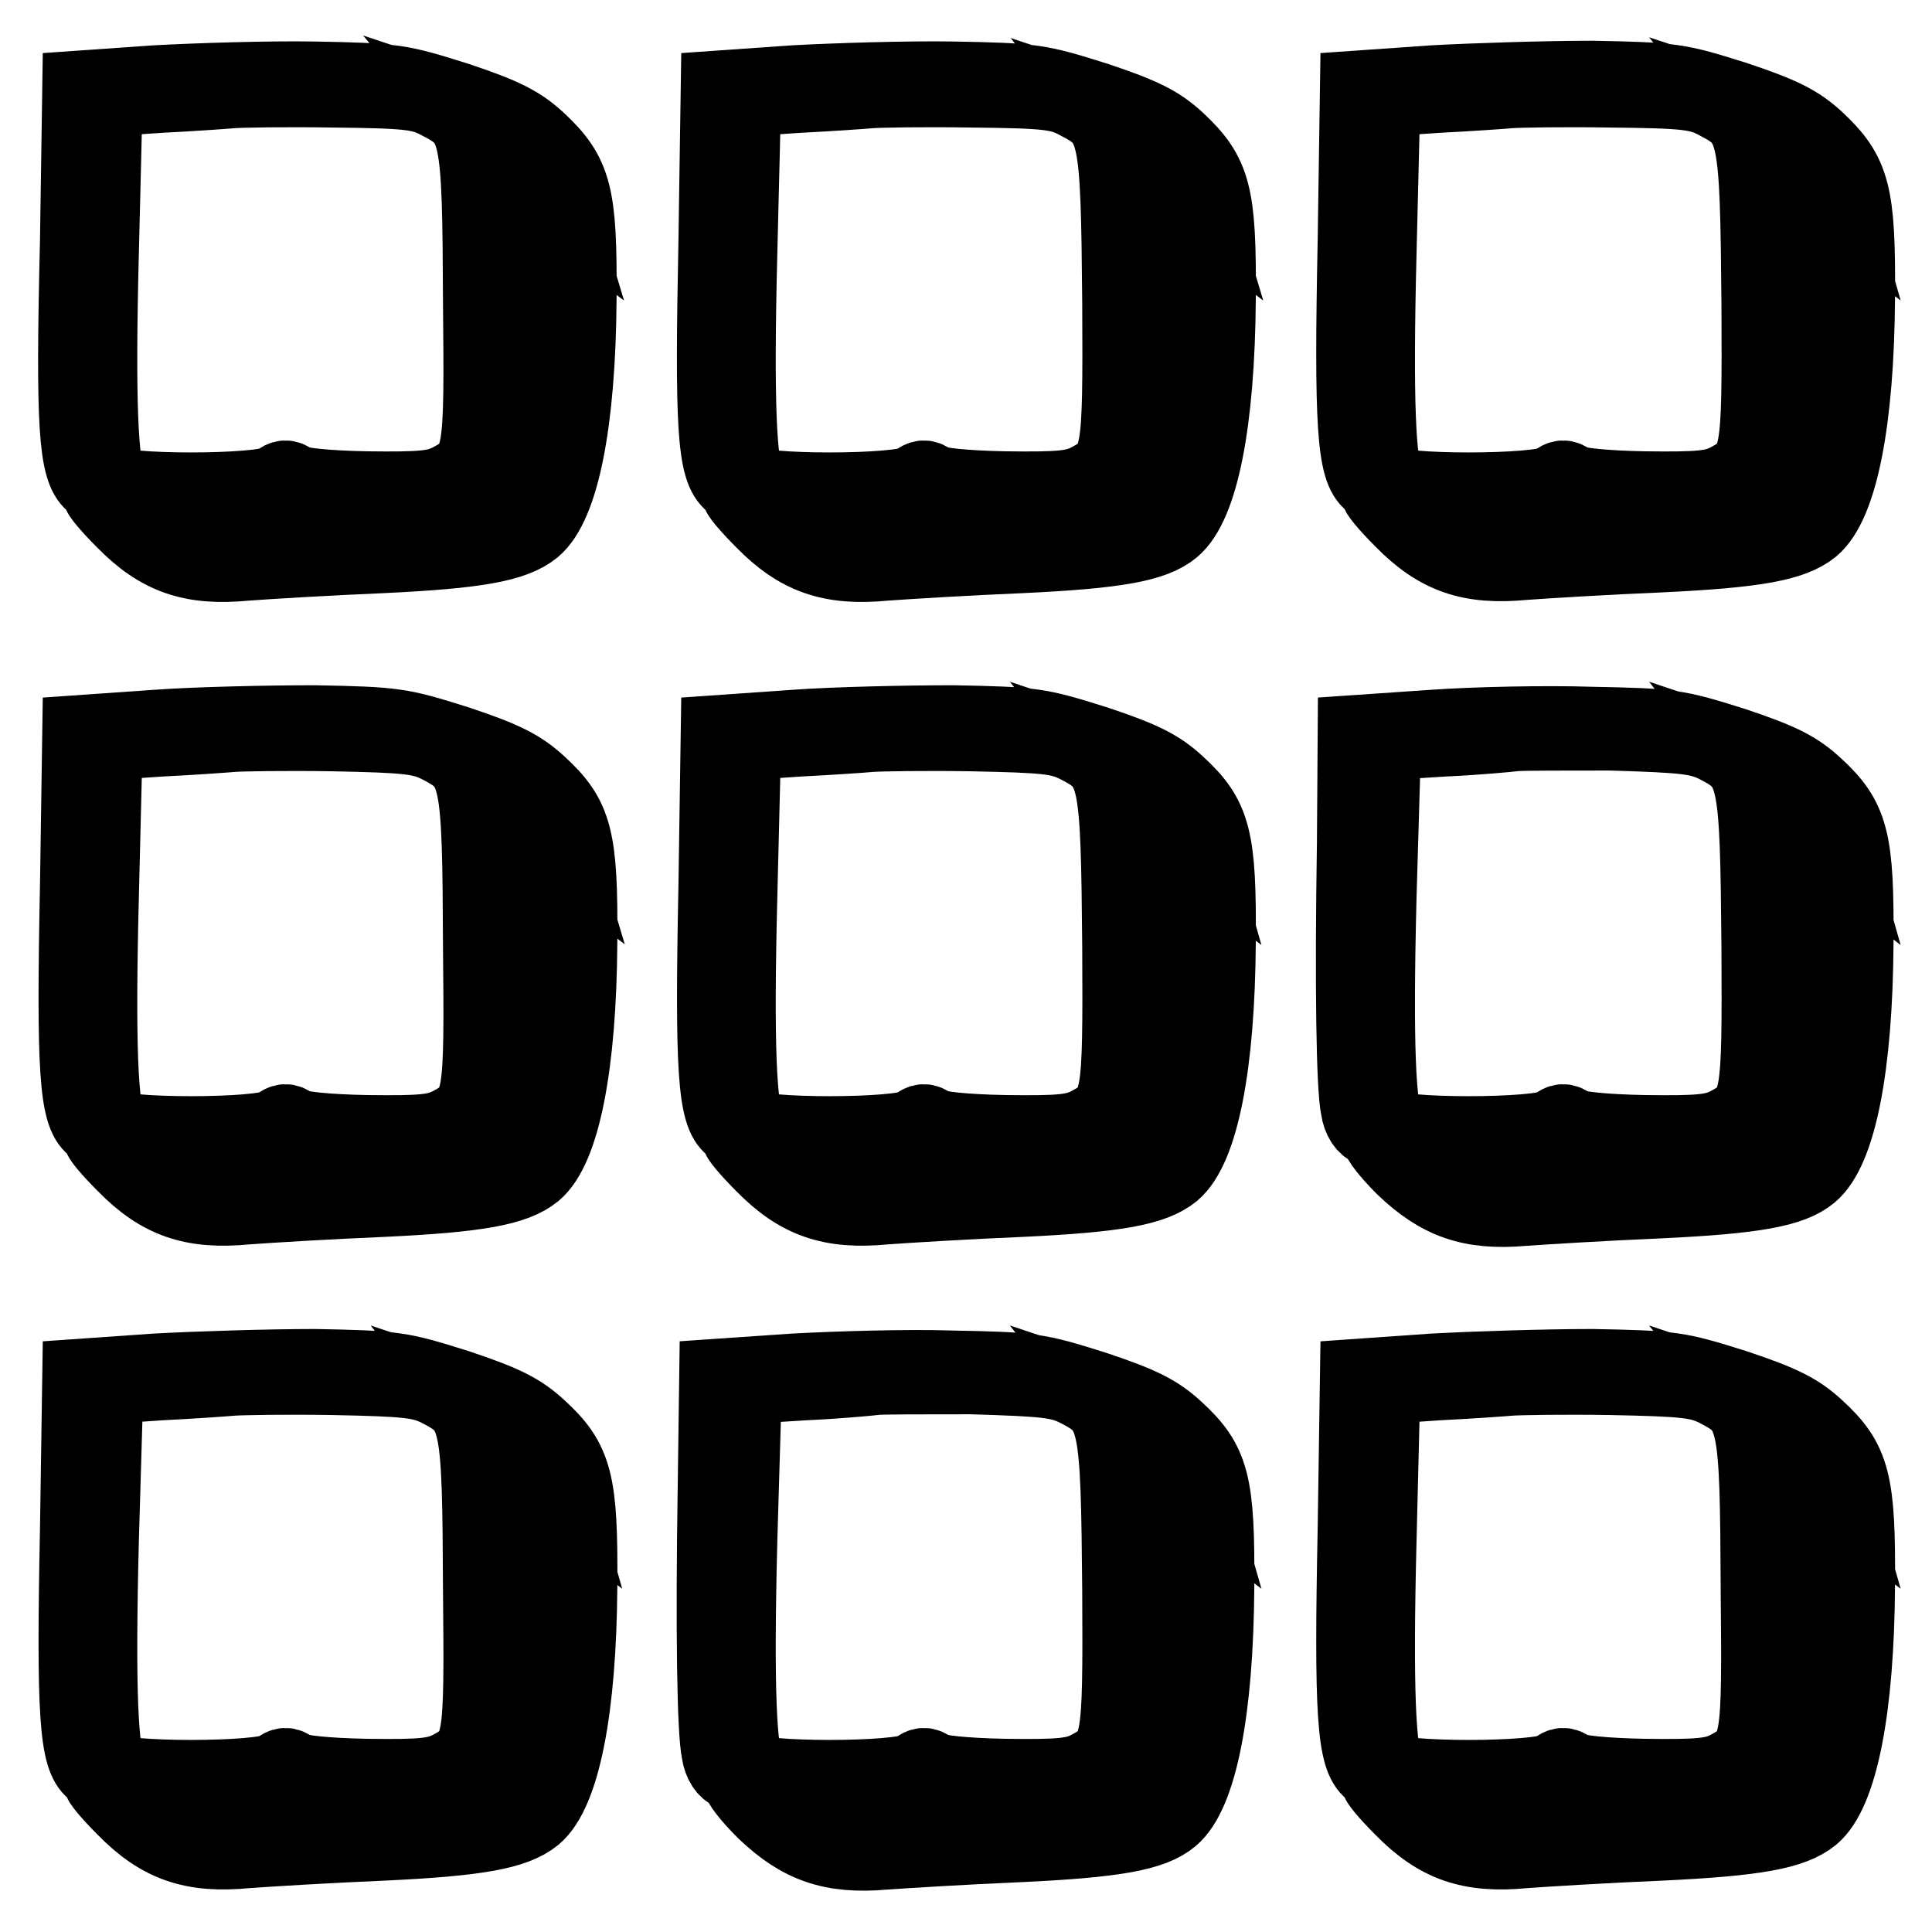
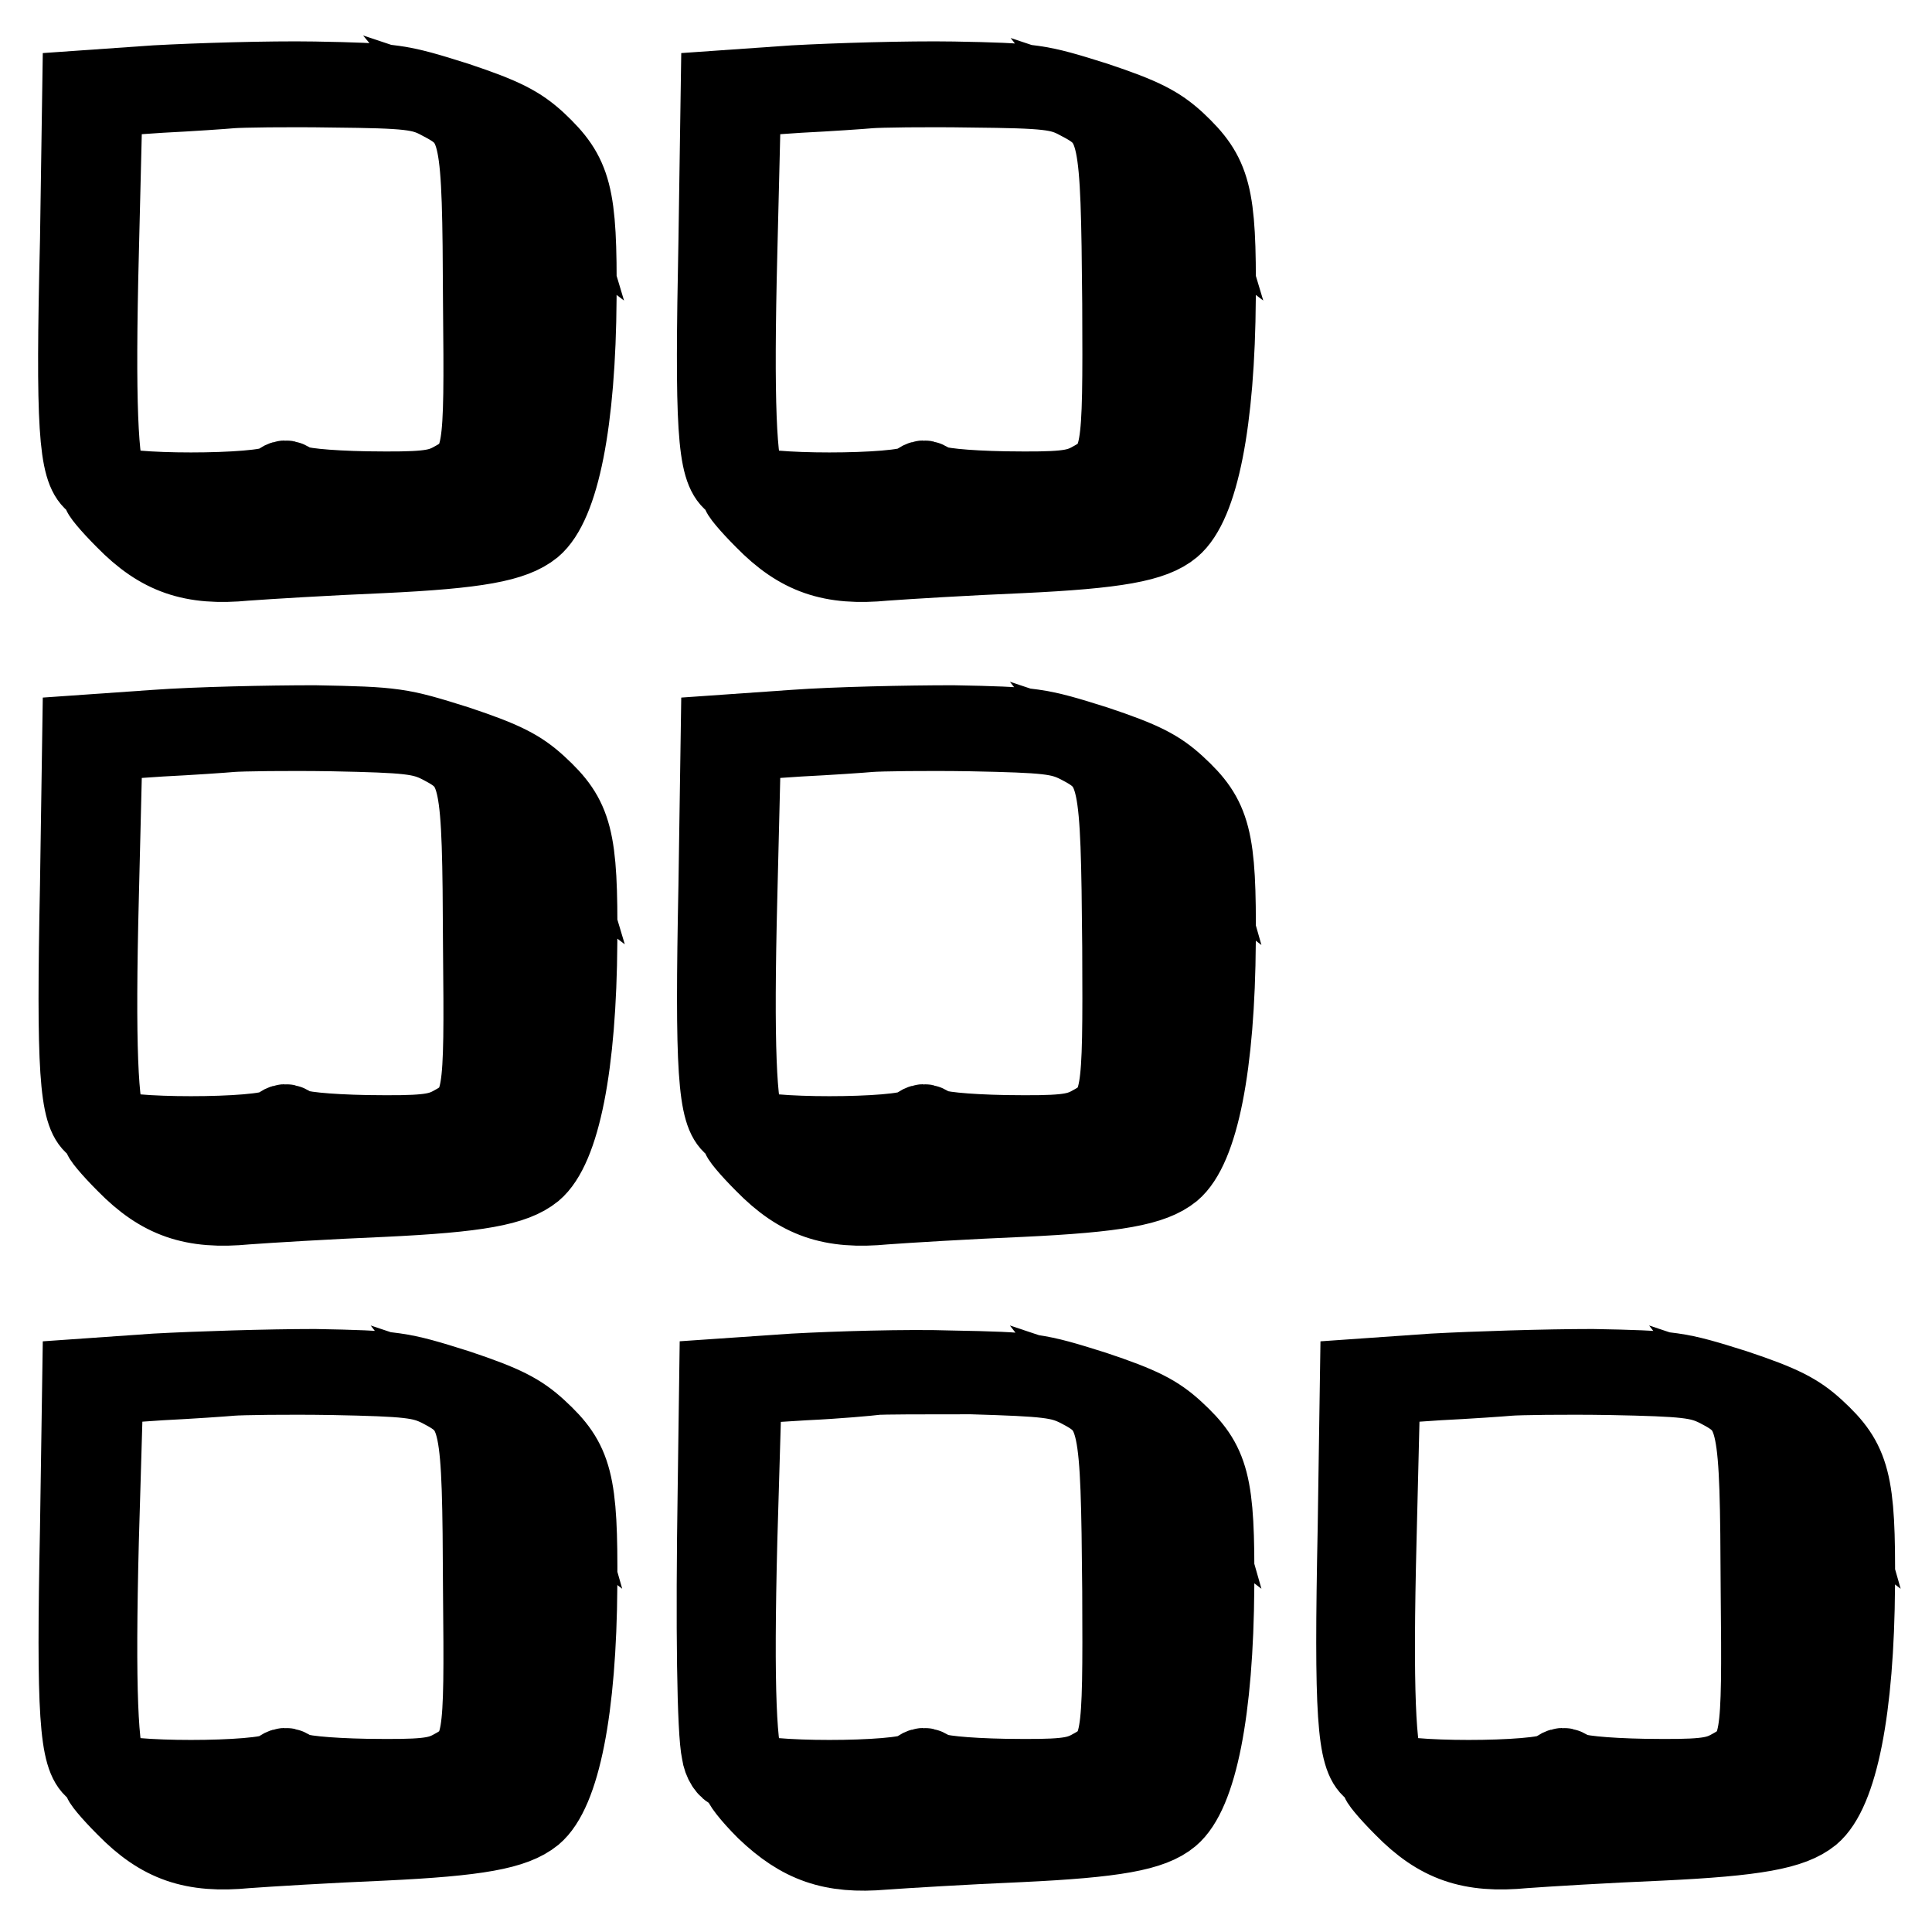
<svg xmlns="http://www.w3.org/2000/svg" version="1.1" x="0px" y="0px" viewBox="0 0 256 256" enable-background="new 0 0 256 256" xml:space="preserve">
  <g>
    <g>
      <g>
        <path stroke-width="10" fill-opacity="0" stroke="#000000" d="M20.6,11l-10,0.7l-0.3,20.1C9.7,56.4,10.1,62.2,12.3,64c0.9,0.8,1.3,1.3,1,1.3c-0.3,0,1.1,1.7,3.1,3.7c4.7,4.8,9,6.3,16.2,5.6c2.7-0.2,10.8-0.7,18-1C63.3,73,68.1,72.1,70.7,70c3.7-3.1,5.9-14.1,6-30.5c0.1-13.8-0.6-16.4-5.4-20.9c-2.4-2.2-4.5-3.3-10.8-5.4c-7.6-2.4-8.3-2.5-18.9-2.7C35.6,10.4,26.1,10.7,20.6,11z M58.2,13.5c5.2,2.7,5.4,3.7,5.5,26.7c0.2,20.5,0.1,21.3-4,23.5c-1.9,1-3.7,1.2-11.1,1.1c-5.4-0.1-9.2-0.5-9.8-1c-0.8-0.6-1.2-0.6-2.1,0.1c-1.7,1.4-21.3,1.4-22.2,0c-1.2-2-1.6-10.7-1.1-30.4l0.5-20.4l7.4-0.5c4-0.2,8.3-0.5,9.4-0.6c1.2-0.1,7.2-0.2,13.4-0.1C54.1,12,55.8,12.2,58.2,13.5z M68.1,17.2c1.7,1,4,4.5,4.8,7.4l0.6,2l-3.7-2.8c-2.1-1.6-3.7-3.4-3.7-4c0-0.6-0.6-1.9-1.4-3L63.2,15l1.8,0.6C65.9,16.1,67.3,16.8,68.1,17.2z M71.2,26.6c2.1,1.9,2.5,2.6,2.3,4.6l-0.2,2.3l-3.2-3c-2.5-2.3-3.3-3.5-3.3-5.2C66.8,23,67.2,23,71.2,26.6z M70.9,32c2,1.9,2.8,3,2.8,4.5v2.1l-3.1-2.3c-2.5-1.9-3-2.7-3.1-4.5c0-1.2,0.1-2.2,0.3-2.2S69.4,30.6,70.9,32z M73.6,43.7v3.7L72,46.1c-3.6-2.8-5.2-5.4-5.2-8.3V35l3.4,2.5C73.6,40,73.6,40,73.6,43.7z M72.9,52.2c-0.1,1-0.3,2.5-0.6,3.4c-0.4,1.6-0.6,1.5-3-1.9c-1.9-2.7-2.5-4.3-2.5-6.3v-2.8l3.1,2.9C72.1,49.6,73,51,72.9,52.2z M71.4,60.7c-0.5,3.6-1,3.9-2.8,1.9c-1.2-1.4-1.4-2.4-1.2-5.1l0.3-3.3l2.1,2C71.4,57.8,71.7,58.4,71.4,60.7z M69.5,65.9c-0.2,0.4-1.2,0.1-2.5-0.8c-1.8-1.1-2.1-1.6-1.4-2.4c0.8-0.8,1.1-0.8,2.5,0.7C68.9,64.4,69.6,65.5,69.5,65.9z M65.7,66.6l1.9,2l-2.1,1.1c-3,1.5-3.6,1.4-5.7-1.2L58,66.3l2.5-0.8c1.4-0.5,2.7-0.8,2.9-0.9C63.6,64.6,64.6,65.5,65.7,66.6z M17.2,66.3c0.4,0.6,0.7,1.4,0.6,1.8c-0.1,0.4-0.8,0-1.4-1C15.1,65.2,15.8,64.5,17.2,66.3z M45,68.4l2.5,3.1h-3.1c-2.9,0-3.1-0.1-3.9-2.5c-0.7-2.1-0.7-2.6,0.1-3.1C42.2,65,42.3,65.1,45,68.4z M21,66.4c1.2,0.5,5.5,6.4,5,7c-0.2,0.2-1.5,0-2.8-0.5c-2-0.6-2.5-1.2-2.5-2.5c0-1-0.3-2.3-0.7-3.1C19.1,65.8,19.3,65.8,21,66.4z M37.4,67.8c0.2,1.1,0.6,2.5,0.8,3.1c1,2.4-2.3,1.4-4.1-1.3c-2.2-3.4-2.2-3.6,0.6-3.6C36.7,66,37,66.2,37.4,67.8z M51.3,68.5c2.8,3,3,3.9,0.9,3.3c-1.5-0.5-5.3-4.3-5.4-5.4C46.8,65.1,49.1,66.2,51.3,68.5z M58.2,68.3c1.3,1.2,2.4,2.5,2.4,2.8c0,0.2-1.1,0.4-2.4,0.4s-2.4-0.3-2.4-0.6c0-0.3-0.8-1.6-1.8-2.8L52.2,66H54C55.1,66,56.7,66.9,58.2,68.3z M30.1,69.5c1.2,2.2,1.3,3,0.7,3.4c-1.5,0.9-2.4,0.6-3.6-1.2c-0.6-1-1.6-2.5-2.2-3.4c-1.1-1.7-1.1-1.7,1.2-1.7C28.3,66.7,28.8,67.1,30.1,69.5z" />
        <path stroke-width="10" fill-opacity="0" stroke="#000000" d="M105.2,11l-10,0.7l-0.3,20.1C94.4,56.4,94.7,62.2,97,64c0.9,0.8,1.3,1.3,1,1.3c-0.3,0,1.1,1.7,3.1,3.7c4.7,4.8,9,6.3,16.2,5.6c2.7-0.2,10.8-0.7,18-1c12.7-0.6,17.6-1.5,20.1-3.6c3.7-3.1,5.9-14.1,6-30.5c0.1-13.8-0.6-16.4-5.4-20.9c-2.4-2.2-4.5-3.3-10.8-5.4c-7.6-2.4-8.3-2.5-18.9-2.7C120.2,10.4,110.7,10.7,105.2,11z M142.8,13.5c5.2,2.7,5.4,3.8,5.6,26.7c0.1,20.5,0,21.3-4.1,23.5c-1.9,1-3.7,1.2-11.1,1.1c-5.4-0.1-9.2-0.5-9.8-1c-0.8-0.6-1.2-0.6-2.1,0.1c-1.7,1.4-21.3,1.4-22.2,0c-1.2-2-1.6-10.7-1.1-30.4l0.5-20.4l7.4-0.5c4-0.2,8.3-0.5,9.4-0.6c1.2-0.1,7.2-0.2,13.4-0.1C138.8,12,140.4,12.2,142.8,13.5z M152.8,17.2c1.7,1,4,4.5,4.8,7.4l0.6,2l-3.7-2.8c-2.1-1.6-3.7-3.4-3.7-4s-0.6-1.9-1.4-3l-1.4-1.8l1.8,0.6C150.5,16.1,152,16.8,152.8,17.2z M155.8,26.6c2.1,1.9,2.5,2.6,2.3,4.6l-0.2,2.3l-3.2-3c-2.5-2.3-3.3-3.5-3.3-5.2C151.4,23,151.8,23,155.8,26.6z M155.6,32c2,1.9,2.8,3,2.8,4.5v2.1l-3.1-2.3c-2.5-1.9-3-2.7-3.1-4.5c0-1.2,0.1-2.2,0.3-2.2S154,30.6,155.6,32z M158.3,43.7v3.7l-1.7-1.3c-3.6-2.8-5.2-5.4-5.2-8.3V35l3.4,2.5C158.3,40,158.3,40,158.3,43.7z M157.5,52.2c-0.1,1-0.3,2.5-0.6,3.4c-0.4,1.6-0.6,1.5-3-1.9c-1.9-2.7-2.5-4.3-2.5-6.3v-2.8l3.1,2.9C156.7,49.6,157.6,51,157.5,52.2z M156,60.7c-0.5,3.6-1,3.9-2.8,1.9c-1.2-1.4-1.4-2.4-1.2-5.1l0.3-3.3l2.1,2C156.1,57.8,156.3,58.4,156,60.7z M154.1,65.9c-0.2,0.4-1.2,0.1-2.5-0.8c-1.8-1.1-2.1-1.6-1.4-2.4c0.8-0.8,1.1-0.8,2.5,0.7C153.6,64.4,154.2,65.5,154.1,65.9z M150.3,66.6l1.9,2l-2.1,1.1c-3,1.5-3.6,1.4-5.7-1.2l-1.9-2.2l2.5-0.8c1.4-0.5,2.7-0.8,2.9-0.9C148.3,64.6,149.3,65.5,150.3,66.6z M102.2,66.7c0.7,2.1,0,2.3-1.3,0.3c-1-1.4-1-1.7-0.1-1.7C101.3,65.3,102,65.9,102.2,66.7z M105.9,66.6c1.5,0.8,5.2,6.1,4.7,6.7c-0.2,0.2-1.5,0.1-2.8-0.4c-2-0.6-2.5-1.2-2.5-2.5c0-1-0.3-2.3-0.7-3.1C103.8,65.8,104.1,65.6,105.9,66.6z M122,67.8c0.2,1.1,0.6,2.5,0.8,3.1c1,2.4-2.3,1.4-4.1-1.3c-2.2-3.4-2.2-3.6,0.6-3.6C121.3,66,121.7,66.2,122,67.8z M130,68.7l2.2,2.8h-3.1c-2.8,0-3.1-0.2-3.8-2.1c-1-3-1-3.4,0.8-3.4C127.3,66,128.6,66.9,130,68.7z M136.2,68.8c1.3,1.5,2.1,3,1.9,3.2c-0.8,0.8-3.9-1.4-5.4-3.8c-1.3-2.1-1.3-2.2-0.1-2.1C133.3,66,134.9,67.3,136.2,68.8z M142.8,68.3c1.3,1.2,2.4,2.5,2.4,2.8c0,0.2-1.1,0.4-2.4,0.4s-2.4-0.3-2.4-0.6c0-0.3-0.8-1.6-1.8-2.8l-1.8-2.1h1.9C139.8,66,141.4,66.9,142.8,68.3z M114.9,69.5c1.1,2.2,1.2,3,0.6,3.4c-1.4,0.9-2.3,0.6-3.5-1.2c-0.6-1-1.6-2.5-2.2-3.4c-1.1-1.7-1.1-1.7,1.3-1.7C113.2,66.7,113.6,67,114.9,69.5z" />
-         <path stroke-width="10" fill-opacity="0" stroke="#000000" d="M189.9,11l-10,0.7l-0.3,20.1c-0.5,24.6-0.1,30.4,2.1,32.1c0.9,0.8,1.3,1.3,1,1.3c-0.3,0,1.1,1.7,3.1,3.7c4.7,4.8,9,6.3,16.2,5.6c2.7-0.2,10.8-0.7,18-1c12.7-0.6,17.5-1.5,20.1-3.6c3.7-3.1,5.9-14.1,6-30.5c0.1-13.8-0.6-16.4-5.4-20.9c-2.4-2.2-4.5-3.3-10.8-5.4c-7.6-2.4-8.3-2.5-18.9-2.7C204.9,10.4,195.4,10.7,189.9,11z M227.5,13.5c5.2,2.7,5.4,3.8,5.6,26.7c0.1,20.5,0,21.3-4.1,23.5c-1.9,1-3.7,1.2-11.1,1.1c-5.4-0.1-9.2-0.5-9.8-1c-0.8-0.6-1.2-0.6-2.1,0.1c-1.7,1.4-21.3,1.4-22.2,0c-1.2-2-1.6-10.7-1.1-30.4l0.5-20.4l7.4-0.5c4-0.2,8.3-0.5,9.4-0.6c1.2-0.1,7.2-0.2,13.4-0.1C223.4,12,225.1,12.2,227.5,13.5z M237.5,17.2c1.7,1.1,4,4.5,4.8,7.4l0.6,2.1l-3.8-2.9c-2.1-1.7-3.7-3.4-3.7-4.1c0-0.6-0.6-1.9-1.4-3l-1.4-1.8l1.8,0.6C235.2,16.1,236.6,16.8,237.5,17.2z M240.5,26.5c2,1.8,2.5,2.8,2.5,4.7v2.5l-3.4-3c-2.8-2.4-3.4-3.4-3.4-5.2C236.1,22.9,236.5,23,240.5,26.5z M240.2,32c2,1.9,2.8,3,2.8,4.5v2.1l-3.1-2.3c-2.5-1.9-3-2.7-3.1-4.5c0-1.2,0.1-2.2,0.3-2.2S238.7,30.6,240.2,32z M243,43.7v3.7l-1.7-1.3c-3.6-2.8-5.2-5.4-5.2-8.3V35l3.4,2.5C243,40,243,40,243,43.7z M242.2,52.2c-0.1,1-0.3,2.5-0.6,3.4c-0.4,1.6-0.6,1.5-3-1.9c-1.9-2.7-2.5-4.3-2.5-6.3v-2.8l3.1,2.9C241.4,49.6,242.3,51,242.2,52.2z M240.7,60.7c-0.5,3.6-1,3.9-2.8,1.9c-1.2-1.4-1.4-2.4-1.2-5.1l0.3-3.3l2.1,2C240.8,57.8,241,58.4,240.7,60.7z M238.8,65.9c-0.2,0.4-1.2,0.1-2.5-0.8c-1.8-1.1-2.1-1.6-1.4-2.4c0.8-0.8,1.1-0.8,2.5,0.7C238.2,64.4,238.9,65.5,238.8,65.9z M235,66.6l1.9,2l-2.1,1.1c-3,1.5-3.6,1.4-5.7-1.2l-1.9-2.2l2.5-0.8c1.4-0.5,2.7-0.8,2.9-0.9C232.9,64.6,233.9,65.5,235,66.6z M186.9,66.7c0.7,2.1,0,2.3-1.3,0.3c-1-1.4-1-1.7-0.1-1.7C186,65.3,186.7,65.9,186.9,66.7z M214.3,68.4l2.5,3.1h-3c-2.8,0-3.2-0.2-3.9-2.1c-1-2.9-1-3.2,0.5-3.6c0.6-0.2,1.2-0.3,1.2-0.4C211.8,65.4,213,66.7,214.3,68.4z M190.6,66.6c1.5,0.8,5.2,6.1,4.7,6.7c-0.2,0.2-1.5,0.1-2.8-0.4c-2-0.6-2.5-1.2-2.5-2.5c0-1-0.3-2.3-0.7-3.1C188.5,65.8,188.8,65.6,190.6,66.6z M206.7,67.8c0.2,1.1,0.6,2.5,0.8,3.1c1,2.4-2.3,1.4-4.1-1.3c-2.2-3.4-2.2-3.6,0.6-3.6C206,66,206.3,66.2,206.7,67.8z M220.9,68.8c1.3,1.5,2.1,3,1.9,3.2c-0.8,0.8-3.9-1.4-5.4-3.8c-1.3-2.1-1.3-2.2-0.1-2.1C218,66,219.6,67.3,220.9,68.8z M227.5,68.3c1.3,1.2,2.4,2.5,2.4,2.8c0,0.2-1,0.4-2.2,0.4c-1.8,0-2.5-0.5-3.6-2.3c-2-3.2-2-3.2-0.3-3.2C224.5,66,226.2,67,227.5,68.3z M199.5,69.5c1.1,2.2,1.2,3,0.6,3.4c-1.4,0.9-2.3,0.6-3.5-1.2c-0.6-1-1.6-2.5-2.2-3.4c-1.1-1.7-1.1-1.7,1.3-1.7C197.8,66.7,198.2,67,199.5,69.5z" />
        <path stroke-width="10" fill-opacity="0" stroke="#000000" d="M20.6,96.4l-10,0.7l-0.3,20.1c-0.5,24.6-0.1,30.4,2.1,32.1c0.9,0.8,1.3,1.3,1,1.3c-0.3,0,1.1,1.7,3.1,3.7c4.7,4.8,9,6.3,16.2,5.6c2.7-0.2,10.8-0.7,18-1c12.7-0.6,17.5-1.5,20.1-3.6c3.7-3.1,5.9-14.1,6-30.5c0.1-13.8-0.6-16.5-5.4-20.9c-2.4-2.2-4.5-3.3-10.8-5.4c-7.6-2.4-8.3-2.5-18.9-2.7C35.6,95.8,26.1,96,20.6,96.4z M58.2,98.8c5.2,2.7,5.4,3.7,5.5,26.7c0.2,20.5,0.1,21.3-4,23.5c-1.9,1-3.7,1.2-11.1,1.1c-5.4-0.1-9.2-0.5-9.8-1c-0.8-0.6-1.2-0.6-2.1,0.1c-1.7,1.4-21.3,1.4-22.2,0c-1.2-2-1.6-10.7-1.1-30.4l0.5-20.4l7.4-0.5c4-0.2,8.3-0.5,9.4-0.6c1.2-0.1,7.2-0.2,13.4-0.1C54.1,97.4,55.8,97.6,58.2,98.8z M67.6,102.2c2.2,1.4,4.4,4.5,5.4,7.7l0.6,2l-3.7-2.8c-2.1-1.6-3.7-3.4-3.7-3.9c0-0.6-0.5-1.8-1.1-2.6C63.7,100.7,64.7,100.6,67.6,102.2z M71.2,111.9c2.1,1.9,2.5,2.6,2.3,4.6l-0.2,2.3l-3.2-3c-2.5-2.3-3.3-3.5-3.3-5.2C66.8,108.3,67.2,108.4,71.2,111.9z M70.9,117.3c2,1.9,2.8,3,2.8,4.5v2.1l-3.1-2.3c-2.5-1.9-3-2.7-3.1-4.5c0-1.2,0.1-2.2,0.3-2.2S69.4,115.9,70.9,117.3z M73.6,129.1v3.7l-1.7-1.3c-3.6-2.8-5.2-5.4-5.2-8.3v-2.8l3.4,2.5C73.6,125.3,73.6,125.3,73.6,129.1z M72.9,137.5c-0.1,1-0.3,2.5-0.6,3.4c-0.4,1.6-0.6,1.5-3-1.9c-1.9-2.7-2.5-4.3-2.5-6.3V130l3.1,2.9C72.1,134.9,73,136.3,72.9,137.5z M71.4,146c-0.5,3.6-1,3.9-2.8,1.9c-1.2-1.4-1.4-2.4-1.2-5.1l0.3-3.3l2.1,2C71.4,143.1,71.7,143.7,71.4,146z M69.5,151.2c-0.2,0.4-1.2,0.1-2.5-0.8c-1.8-1.1-2.1-1.6-1.4-2.4c0.8-0.8,1.1-0.8,2.5,0.7C68.9,149.7,69.6,150.8,69.5,151.2z M65.7,151.9l1.9,2l-2.1,1.1c-3,1.5-3.6,1.4-5.7-1.2l-1.9-2.2l2.5-0.8c1.4-0.5,2.7-0.8,2.9-0.9C63.6,149.9,64.6,150.8,65.7,151.9z M17.6,152.1c0.7,2.1,0,2.3-1.3,0.3c-1-1.4-1-1.7-0.1-1.7C16.7,150.6,17.3,151.2,17.6,152.1z M21.3,151.9c1.5,0.8,5.2,6.1,4.7,6.7c-0.2,0.2-1.5,0.1-2.8-0.4c-2-0.6-2.5-1.2-2.5-2.5c0-1-0.3-2.3-0.7-3.1C19.1,151.2,19.5,151,21.3,151.9z M37.4,153.2c0.2,1.1,0.6,2.5,0.8,3.1c1,2.4-2.3,1.4-4.1-1.3c-2.2-3.4-2.2-3.6,0.6-3.6C36.7,151.3,37,151.6,37.4,153.2z M45.4,154.1l2.2,2.8h-3.1c-2.8,0-3.1-0.2-3.8-2.1c-1-3-1-3.4,0.8-3.4C42.6,151.3,43.9,152.3,45.4,154.1z M51.3,153.9c2.7,2.9,2.9,3.6,1.3,3.6c-1.1,0-5.8-4.5-5.8-5.6C46.8,150.5,49.1,151.5,51.3,153.9z M58.2,153.7c1.3,1.2,2.4,2.5,2.4,2.8c0,0.2-1.1,0.4-2.4,0.4s-2.4-0.3-2.4-0.6c0-0.3-0.8-1.6-1.8-2.8l-1.8-2.1H54C55.1,151.3,56.7,152.2,58.2,153.7z M30.2,154.9c1.1,2.2,1.2,3,0.6,3.4c-1.4,0.9-2.3,0.6-3.5-1.2c-0.6-1-1.6-2.5-2.2-3.4C24,152,24,152,26.4,152C28.5,152,28.9,152.3,30.2,154.9z" />
        <path stroke-width="10" fill-opacity="0" stroke="#000000" d="M105.2,96.4l-10,0.7l-0.3,20.1c-0.5,24.6-0.1,30.4,2.1,32.1c0.9,0.8,1.3,1.3,1,1.3c-0.3,0,1.1,1.7,3.1,3.7c4.7,4.8,9,6.3,16.2,5.6c2.7-0.2,10.8-0.7,18-1c12.7-0.6,17.5-1.5,20.1-3.6c3.7-3.1,5.9-14.1,6-30.5c0.1-13.8-0.6-16.5-5.4-20.9c-2.4-2.2-4.5-3.3-10.8-5.4c-7.6-2.4-8.3-2.5-18.9-2.7C120.2,95.8,110.7,96,105.2,96.4z M142.8,98.8c5.2,2.7,5.4,3.8,5.6,26.7c0.1,20.5,0,21.3-4.1,23.5c-1.9,1-3.7,1.2-11.1,1.1c-5.4-0.1-9.2-0.5-9.8-1c-0.8-0.6-1.2-0.6-2.1,0.1c-1.7,1.4-21.3,1.4-22.2,0c-1.2-2-1.6-10.7-1.1-30.4l0.5-20.4l7.4-0.5c4-0.2,8.3-0.5,9.4-0.6c1.2-0.1,7.2-0.2,13.4-0.1C138.8,97.4,140.4,97.6,142.8,98.8z M152.8,102.6c1.7,1.1,4,4.5,4.8,7.4l0.6,2.1l-3.8-2.9c-2.1-1.7-3.7-3.4-3.7-4.1c0-0.6-0.6-1.9-1.4-3l-1.4-1.8l1.8,0.6C150.5,101.4,152,102.1,152.8,102.6z M155.8,111.9c2,1.8,2.5,2.8,2.5,4.7v2.5l-3.4-3c-2.8-2.4-3.4-3.4-3.4-5.2C151.4,108.2,151.8,108.4,155.8,111.9z M155.6,117.3c2,1.9,2.8,3,2.8,4.5v2.1l-3.1-2.3c-2.5-1.9-3-2.7-3.1-4.5c0-1.2,0.1-2.2,0.3-2.2C152.7,114.8,154,115.9,155.6,117.3z M158.3,129.1v3.7l-1.7-1.3c-3.6-2.8-5.2-5.4-5.2-8.3v-2.8l3.4,2.5C158.3,125.3,158.3,125.3,158.3,129.1z M157.5,137.5c-0.1,1-0.3,2.5-0.6,3.4c-0.4,1.6-0.6,1.5-3-1.9c-1.9-2.7-2.5-4.3-2.5-6.3V130l3.1,2.9C156.7,134.9,157.6,136.3,157.5,137.5z M156,146c-0.5,3.6-1,3.9-2.8,1.9c-1.2-1.4-1.4-2.4-1.2-5.1l0.3-3.3l2.1,2C156.1,143.1,156.3,143.7,156,146z M154.1,151.2c-0.2,0.4-1.2,0.1-2.5-0.8c-1.8-1.1-2.1-1.6-1.4-2.4c0.8-0.8,1.1-0.8,2.5,0.7C153.6,149.7,154.2,150.8,154.1,151.2z M150.3,151.9l1.9,2l-2.1,1.1c-3,1.5-3.6,1.4-5.7-1.2l-1.9-2.2l2.5-0.8c1.4-0.5,2.7-0.8,2.9-0.9C148.3,149.9,149.3,150.8,150.3,151.9z M102.2,152.1c0.7,2.1,0,2.3-1.3,0.3c-1-1.4-1-1.7-0.1-1.7C101.3,150.6,102,151.2,102.2,152.1z M129.7,153.7l2.5,3.1h-3.1c-2.9,0-3.1-0.1-3.9-2.5c-0.7-2.1-0.7-2.6,0.1-3.1C126.9,150.4,127,150.4,129.7,153.7z M105.9,151.9c1.5,0.8,5.2,6.1,4.7,6.7c-0.2,0.2-1.5,0.1-2.8-0.4c-2-0.6-2.5-1.2-2.5-2.5c0-1-0.3-2.3-0.7-3.1C103.8,151.2,104.1,151,105.9,151.9z M122,153.2c0.2,1.1,0.6,2.5,0.8,3.1c1,2.4-2.3,1.4-4.1-1.3c-2.2-3.4-2.2-3.6,0.6-3.6C121.3,151.3,121.7,151.6,122,153.2z M136.2,154.1c1.3,1.5,2.1,3,1.9,3.2c-0.8,0.8-3.9-1.4-5.4-3.8c-1.3-2.1-1.3-2.2-0.1-2.1C133.3,151.4,134.9,152.6,136.2,154.1z M142.8,153.7c1.3,1.2,2.4,2.5,2.4,2.8c0,0.2-1,0.4-2.2,0.4c-1.8,0-2.5-0.5-3.6-2.3c-2-3.2-2-3.2-0.3-3.2C139.8,151.3,141.6,152.3,142.8,153.7z M114.9,154.9c1.1,2.2,1.2,3,0.6,3.4c-1.4,0.9-2.3,0.6-3.5-1.2c-0.6-1-1.6-2.5-2.2-3.4c-1.1-1.7-1.1-1.7,1.3-1.7C113.2,152,113.6,152.3,114.9,154.9z" />
-         <path stroke-width="10" fill-opacity="0" stroke="#000000" d="M189.8,96.4l-10.2,0.7l-0.1,14.6c-0.3,18.9-0.1,32.5,0.5,35.2c0.2,1.4,0.9,2.4,1.7,2.7c0.8,0.3,1.2,0.7,1.1,1c-0.2,0.3,1.2,2.1,3.2,4.1c4.7,4.5,8.9,6,15.8,5.4c2.8-0.2,10.9-0.7,18-1c12.7-0.6,17.6-1.5,20.1-3.6c3.7-3.1,5.9-14.1,6-30.5c0.1-13.8-0.6-16.5-5.4-20.9c-2.4-2.2-4.5-3.3-10.8-5.4c-7.6-2.4-8.3-2.5-18.9-2.7C204.9,95.8,195.4,96,189.8,96.4z M227.5,98.8c5.2,2.7,5.4,3.8,5.6,26.7c0.1,20.5,0,21.3-4.1,23.5c-1.9,1-3.7,1.2-11.1,1.1c-5.4-0.1-9.2-0.5-9.8-1c-0.8-0.6-1.2-0.6-2.1,0.1c-1.7,1.4-21.3,1.4-22.2,0c-1.2-2-1.6-10.6-1.1-30.4l0.6-20.4l8-0.5c4.4-0.2,8.6-0.6,9.4-0.7c0.8-0.1,6.5-0.1,12.7-0.1C223.4,97.4,225.1,97.6,227.5,98.8z M237.5,102.6c1.7,1.1,4,4.5,4.8,7.4l0.6,2.1l-3.8-2.9c-2.1-1.7-3.7-3.4-3.7-4.1c0-0.6-0.6-1.9-1.4-3l-1.4-1.8l1.8,0.6C235.2,101.4,236.6,102.1,237.5,102.6z M240.5,111.9c2,1.8,2.5,2.8,2.5,4.7v2.5l-3.4-3c-2.8-2.4-3.4-3.4-3.4-5.2C236.1,108.2,236.5,108.4,240.5,111.9z M240.2,117.3c2,1.9,2.8,3,2.8,4.5v2.1l-3.1-2.3c-2.5-1.9-3-2.7-3.1-4.5c0-1.2,0.1-2.2,0.3-2.2C237.3,114.8,238.7,115.9,240.2,117.3z M239.9,123.1c3,2.1,3,2.2,3,5.9v3.8l-1.7-1.3c-3.4-2.7-5.2-5.4-5.2-8c0-1.4,0.2-2.5,0.4-2.5C236.7,121,238.2,122,239.9,123.1z M242.2,137.6c-0.1,0.9-0.3,2.4-0.6,3.3c-0.4,1.6-0.6,1.5-3-1.9c-1.9-2.7-2.5-4.3-2.5-6.3V130l3.1,3C241.3,135,242.3,136.4,242.2,137.6z M240.7,146c-0.5,3.6-1,3.9-2.8,1.9c-1.2-1.4-1.4-2.4-1.2-5.1l0.3-3.3l2.1,2C240.8,143.1,241,143.7,240.7,146z M238.8,151.2c-0.2,0.4-1.2,0.1-2.5-0.8c-1.8-1.1-2.1-1.6-1.4-2.4c0.8-0.8,1.1-0.8,2.5,0.7C238.2,149.7,238.9,150.8,238.8,151.2z M234.8,151.9l2.1,2l-2.1,1.1c-3,1.5-3.6,1.4-5.7-1.2l-1.9-2.2l2.5-0.8c1.4-0.5,2.5-0.8,2.7-0.9C232.6,149.9,233.7,150.8,234.8,151.9z M186.9,152.1c0.7,2.1,0,2.3-1.3,0.3c-1-1.4-1-1.7-0.1-1.7C186,150.6,186.7,151.2,186.9,152.1z M214.3,153.7l2.5,3.1h-3.1c-2.9,0-3.1-0.1-3.9-2.5c-0.7-2.1-0.7-2.6,0.1-3.1C211.5,150.4,211.6,150.4,214.3,153.7z M190.6,151.9c1.5,0.8,5.2,6.1,4.7,6.7c-0.2,0.2-1.5,0.1-2.8-0.4c-2-0.6-2.5-1.2-2.5-2.5c0-1-0.3-2.3-0.7-3.1C188.5,151.2,188.8,151,190.6,151.9z M206.7,153.2c0.2,1.1,0.6,2.5,0.8,3.1c1,2.4-2.3,1.4-4.1-1.3c-2.2-3.4-2.2-3.6,0.6-3.6C206,151.3,206.3,151.6,206.7,153.2z M220.9,154.1c1.3,1.5,2.1,3,1.9,3.2c-0.8,0.8-3.9-1.4-5.4-3.8c-1.3-2.1-1.3-2.2-0.1-2.1C218,151.4,219.6,152.6,220.9,154.1z M227.5,153.7c1.3,1.2,2.4,2.5,2.4,2.8c0,0.2-1.1,0.4-2.4,0.4s-2.4-0.3-2.4-0.6c0-0.3-0.8-1.6-1.8-2.8l-1.8-2.1h1.9C224.5,151.3,226,152.2,227.5,153.7z M199.5,154.9c0.8,1.6,1.3,3,1.2,3c-0.1,0.1-0.8,0.3-1.6,0.6c-1.1,0.3-1.7,0-2.6-1.3c-3.7-5.8-3.6-5.2-0.9-5.2C197.8,152,198.2,152.3,199.5,154.9z" />
        <path stroke-width="10" fill-opacity="0" stroke="#000000" d="M20.6,181.7l-10,0.7l-0.3,20.1c-0.5,24.6-0.1,30.4,2.1,32.1c0.9,0.8,1.3,1.3,1,1.3c-0.3,0,1.1,1.7,3.1,3.7c4.7,4.8,9,6.3,16.2,5.6c2.7-0.2,10.8-0.7,18-1c12.7-0.6,17.5-1.5,20.1-3.6c3.7-3.1,5.9-14.1,6-30.5c0.1-13.8-0.6-16.5-5.4-20.9c-2.4-2.2-4.5-3.3-10.8-5.4c-7.6-2.4-8.3-2.5-18.9-2.7C35.6,181.1,26.1,181.4,20.6,181.7z M58.2,184.1c5.2,2.7,5.4,3.7,5.5,26.7c0.2,20.5,0.1,21.3-4,23.5c-1.9,1-3.7,1.2-11.1,1.1c-5.4-0.1-9.2-0.5-9.8-1c-0.8-0.6-1.2-0.6-2.1,0.1c-1.7,1.4-21.3,1.4-22.2,0c-1.2-2-1.6-10.6-1.1-30.4l0.6-20.4l7.3-0.5c4-0.2,8.3-0.5,9.4-0.6c1.2-0.1,7.2-0.2,13.4-0.1C54.1,182.7,55.8,182.9,58.2,184.1z M68.1,187.9c1.7,1.1,4,4.5,4.8,7.4l0.6,2.1l-3.8-2.9c-2.1-1.7-3.7-3.4-3.7-4.1c0-0.6-0.6-1.9-1.4-3l-1.4-1.8l1.8,0.6C65.9,186.8,67.3,187.5,68.1,187.9z M71.2,197.2c2,1.8,2.5,2.8,2.5,4.7v2.5l-3.4-3c-2.8-2.4-3.4-3.4-3.4-5.2C66.8,193.6,67.2,193.7,71.2,197.2z M70.9,202.7c2,1.9,2.8,3,2.8,4.5v2.1l-3.1-2.3c-2.5-1.9-3-2.7-3.1-4.5c0-1.2,0.1-2.2,0.3-2.2S69.4,201.3,70.9,202.7z M73.6,214.4v3.7l-1.7-1.3c-3.6-2.8-5.2-5.4-5.2-8.3v-2.8l3.4,2.5C73.6,210.6,73.6,210.6,73.6,214.4z M72.9,223c-0.1,0.9-0.3,2.4-0.6,3.3c-0.4,1.6-0.6,1.5-3-1.9c-1.9-2.7-2.5-4.3-2.5-6.3v-2.8l3.1,3C72,220.4,73,221.8,72.9,223z M71.4,231.4c-0.5,3.6-1,3.9-2.8,1.9c-1.2-1.4-1.4-2.4-1.2-5.1l0.3-3.3l2.1,2C71.4,228.5,71.7,229.1,71.4,231.4z M69.5,236.6c-0.2,0.4-1.2,0.1-2.5-0.8c-1.8-1.1-2.1-1.6-1.4-2.4c0.8-0.8,1.1-0.8,2.5,0.7C68.9,235.1,69.6,236.2,69.5,236.6z M65.7,237.3l1.9,2l-2.1,1.1c-3,1.5-3.6,1.4-5.7-1.2L58,237l2.5-0.8c1.4-0.5,2.7-0.8,2.9-0.9C63.6,235.3,64.6,236.2,65.7,237.3z M17.2,237c0.4,0.6,0.7,1.4,0.6,1.8c-0.1,0.4-0.8,0-1.4-1C15.1,235.9,15.8,235.2,17.2,237z M45,239.1l2.5,3.1h-3.1c-2.9,0-3.1-0.1-3.9-2.5c-0.7-2.1-0.7-2.6,0.1-3.1C42.2,235.7,42.3,235.8,45,239.1z M21.3,237.3c1.5,0.8,5.2,6.1,4.7,6.7c-0.2,0.2-1.5,0.1-2.8-0.4c-2-0.6-2.5-1.2-2.5-2.5c0-1-0.3-2.3-0.7-3.1C19.1,236.5,19.5,236.3,21.3,237.3z M37.4,238.5c0.2,1.1,0.6,2.5,0.8,3.1c1,2.4-2.3,1.4-4.1-1.3c-2.2-3.4-2.2-3.6,0.6-3.6C36.7,236.7,37,236.9,37.4,238.5z M51.3,239.2c2.7,2.9,2.9,3.6,1.3,3.6c-1.1,0-5.8-4.5-5.8-5.6C46.8,235.8,49.1,236.9,51.3,239.2z M58.2,239c1.3,1.2,2.4,2.5,2.4,2.8c0,0.2-1,0.4-2.2,0.4c-1.8,0-2.5-0.5-3.6-2.3c-2-3.2-2-3.2-0.3-3.2C55.1,236.7,56.9,237.7,58.2,239z M30.2,240.2c0.8,1.6,1.3,3,1.2,3c-0.1,0.1-0.8,0.3-1.6,0.6c-1.1,0.3-1.7,0-2.6-1.3c-3.7-5.8-3.6-5.2-0.9-5.2C28.5,237.3,28.9,237.7,30.2,240.2z" />
        <path stroke-width="10" fill-opacity="0" stroke="#000000" d="M105.2,181.7L95,182.4L94.8,197c-0.3,18.9-0.1,32.5,0.5,35.2c0.2,1.4,0.9,2.4,1.7,2.7c0.8,0.3,1.2,0.7,1.1,1c-0.2,0.3,1.2,2.1,3.2,4.1c4.7,4.5,8.9,6,15.8,5.4c2.8-0.2,10.9-0.7,18-1c12.7-0.6,17.6-1.5,20.1-3.6c3.7-3.1,5.9-14.1,6-30.5c0.1-13.8-0.6-16.5-5.4-20.9c-2.4-2.2-4.5-3.3-10.8-5.4c-7.6-2.4-8.3-2.5-18.9-2.7C120.2,181.1,110.7,181.4,105.2,181.7z M142.8,184.1c5.2,2.7,5.4,3.8,5.6,26.7c0.1,20.5,0,21.3-4.1,23.5c-1.9,1-3.7,1.2-11.1,1.1c-5.4-0.1-9.2-0.5-9.8-1c-0.8-0.6-1.2-0.6-2.1,0.1c-1.7,1.4-21.3,1.4-22.2,0c-1.2-2-1.6-10.6-1.1-30.4l0.6-20.4l8-0.5c4.4-0.2,8.6-0.6,9.4-0.7c0.8-0.1,6.5-0.1,12.7-0.1C138.8,182.7,140.4,182.9,142.8,184.1z M152.8,187.9c1.7,1.1,4,4.5,4.8,7.4l0.6,2.1l-3.8-2.9c-2.1-1.7-3.7-3.4-3.7-4.1c0-0.6-0.6-1.9-1.4-3l-1.4-1.8l1.8,0.6C150.5,186.8,152,187.5,152.8,187.9z M155.8,197.2c2,1.8,2.5,2.8,2.5,4.7v2.5l-3.4-3c-2.8-2.4-3.4-3.4-3.4-5.2C151.4,193.6,151.8,193.7,155.8,197.2z M155.6,202.7c2,1.9,2.8,3,2.8,4.5v2.1l-3.1-2.3c-2.5-1.9-3-2.7-3.1-4.5c0-1.2,0.1-2.2,0.3-2.2S154,201.3,155.6,202.7z M155.3,208.4c3,2.1,3,2.2,3,5.9v3.8l-1.7-1.3c-3.4-2.7-5.2-5.4-5.2-8c0-1.4,0.2-2.5,0.4-2.5C152,206.4,153.6,207.3,155.3,208.4z M157.5,222.9c-0.1,1-0.3,2.5-0.6,3.4c-0.4,1.6-0.6,1.5-3-1.9c-1.9-2.7-2.5-4.3-2.5-6.3v-2.8l3.1,2.9C156.7,220.3,157.6,221.7,157.5,222.9z M156,231.4c-0.5,3.6-1,3.9-2.8,1.9c-1.2-1.4-1.4-2.4-1.2-5.1l0.3-3.3l2.1,2C156.1,228.5,156.3,229.1,156,231.4z M154.1,236.6c-0.2,0.4-1.2,0.1-2.5-0.8c-1.8-1.1-2.1-1.6-1.4-2.4c0.8-0.8,1.1-0.8,2.5,0.7C153.6,235.1,154.2,236.2,154.1,236.6z M150.2,237.3l2.1,2l-2.1,1.1c-3,1.5-3.6,1.4-5.7-1.2l-1.9-2.2l2.5-0.8c1.4-0.5,2.5-0.8,2.7-0.9C148,235.3,149,236.2,150.2,237.3z M101.9,237c0.4,0.6,0.7,1.4,0.6,1.8c-0.1,0.4-0.8,0-1.4-1C99.7,235.9,100.4,235.2,101.9,237z M129.7,239.1l2.5,3.1h-3.1c-2.9,0-3.1-0.1-3.9-2.5c-0.7-2.1-0.7-2.6,0.1-3.1C126.9,235.7,127,235.8,129.7,239.1z M105.9,237.3c1.5,0.8,5.2,6.1,4.7,6.7c-0.2,0.2-1.5,0.1-2.8-0.4c-2-0.6-2.5-1.2-2.5-2.5c0-1-0.3-2.3-0.7-3.1C103.8,236.5,104.1,236.3,105.9,237.3z M122,238.5c0.2,1.1,0.6,2.5,0.8,3.1c1,2.4-2.3,1.4-4.1-1.3c-2.2-3.4-2.2-3.6,0.6-3.6C121.3,236.7,121.7,236.9,122,238.5z M136.2,239.5c1.3,1.5,2.1,3,1.9,3.2c-0.8,0.8-3.9-1.4-5.4-3.8c-1.3-2.1-1.3-2.2-0.1-2.1C133.3,236.7,134.9,238,136.2,239.5z M142.8,239c1.3,1.2,2.4,2.5,2.4,2.8c0,0.2-1.1,0.4-2.4,0.4s-2.4-0.3-2.4-0.6c0-0.3-0.8-1.6-1.8-2.8l-1.8-2.1h1.9C139.8,236.7,141.4,237.6,142.8,239z M114.9,240.2c0.8,1.6,1.3,3,1.2,3c-0.1,0.1-0.8,0.3-1.6,0.6c-1.1,0.3-1.7,0-2.6-1.3c-3.7-5.8-3.6-5.2-0.9-5.2C113.2,237.3,113.6,237.7,114.9,240.2z" />
        <path stroke-width="10" fill-opacity="0" stroke="#000000" d="M189.9,181.7l-10,0.7l-0.3,20.1c-0.5,24.6-0.1,30.4,2.1,32.1c0.9,0.8,1.3,1.3,1,1.3c-0.3,0,1.1,1.7,3.1,3.7c4.7,4.8,9,6.3,16.2,5.6c2.7-0.2,10.8-0.7,18-1c12.7-0.6,17.5-1.5,20.1-3.6c3.7-3.1,5.9-14.1,6-30.5c0.1-13.8-0.6-16.5-5.4-20.9c-2.4-2.2-4.5-3.3-10.8-5.4c-7.6-2.4-8.3-2.5-18.9-2.7C204.9,181.1,195.4,181.4,189.9,181.7z M227.5,184.1c5.2,2.7,5.4,3.7,5.5,26.7c0.2,20.5,0.1,21.3-4,23.5c-1.9,1-3.7,1.2-11.1,1.1c-5.4-0.1-9.2-0.5-9.8-1c-0.8-0.6-1.2-0.6-2.1,0.1c-1.7,1.4-21.3,1.4-22.2,0c-1.2-2-1.6-10.7-1.1-30.4l0.5-20.4l7.4-0.5c4-0.2,8.3-0.5,9.4-0.6c1.2-0.1,7.2-0.2,13.4-0.1C223.4,182.7,225.1,182.9,227.5,184.1z M237.5,187.9c1.7,1.1,4,4.5,4.8,7.4l0.6,2.1l-3.8-2.9c-2.1-1.7-3.7-3.4-3.7-4.1c0-0.6-0.6-1.9-1.4-3l-1.4-1.8l1.8,0.6C235.2,186.8,236.6,187.5,237.5,187.9z M240.5,197.2c2,1.8,2.5,2.8,2.5,4.7v2.5l-3.4-3c-2.8-2.4-3.4-3.4-3.4-5.2C236.1,193.6,236.5,193.7,240.5,197.2z M240.2,202.7c2,1.9,2.8,3,2.8,4.5v2.1l-3.1-2.3c-2.5-1.9-3-2.7-3.1-4.5c0-1.2,0.1-2.2,0.3-2.2S238.7,201.3,240.2,202.7z M243,214.4v3.7l-1.7-1.3c-3.6-2.8-5.2-5.4-5.2-8.3v-2.8l3.4,2.5C243,210.6,243,210.6,243,214.4z M242.2,222.9c-0.1,1-0.3,2.5-0.6,3.4c-0.4,1.6-0.6,1.5-3-1.9c-1.9-2.7-2.5-4.3-2.5-6.3v-2.8l3.1,2.9C241.4,220.3,242.3,221.7,242.2,222.9z M240.7,231.4c-0.5,3.6-1,3.9-2.8,1.9c-1.2-1.4-1.4-2.4-1.2-5.1l0.3-3.3l2.1,2C240.8,228.5,241,229.1,240.7,231.4z M238.8,236.6c-0.2,0.4-1.2,0.1-2.5-0.8c-1.8-1.1-2.1-1.6-1.4-2.4c0.8-0.8,1.1-0.8,2.5,0.7C238.2,235.1,238.9,236.2,238.8,236.6z M235,237.3l1.9,2l-2.1,1.1c-3,1.5-3.6,1.4-5.7-1.2l-1.9-2.2l2.5-0.8c1.4-0.5,2.7-0.8,2.9-0.9C232.9,235.3,233.9,236.2,235,237.3z M186.5,237c0.4,0.6,0.7,1.4,0.6,1.8c-0.1,0.4-0.8,0-1.4-1C184.4,235.9,185.1,235.2,186.5,237z M214.3,239.1l2.5,3.1h-3.1c-2.9,0-3.1-0.1-3.9-2.5c-0.7-2.1-0.7-2.6,0.1-3.1C211.5,235.7,211.6,235.8,214.3,239.1z M190.6,237.3c1.5,0.8,5.2,6.1,4.7,6.7c-0.2,0.2-1.5,0.1-2.8-0.4c-2-0.6-2.5-1.2-2.5-2.5c0-1-0.3-2.3-0.7-3.1C188.5,236.5,188.8,236.3,190.6,237.3z M206.7,238.5c0.2,1.1,0.6,2.5,0.8,3.1c1,2.4-2.3,1.4-4.1-1.3c-2.2-3.4-2.2-3.6,0.6-3.6C206,236.7,206.3,236.9,206.7,238.5z M220.9,239.5c1.3,1.5,2.1,3,1.9,3.2c-0.8,0.8-3.9-1.4-5.4-3.8c-1.3-2.1-1.3-2.2-0.1-2.1C218,236.7,219.6,238,220.9,239.5z M227.5,239c1.3,1.2,2.4,2.5,2.4,2.8c0,0.2-1.1,0.4-2.4,0.4s-2.4-0.3-2.4-0.6c0-0.3-0.8-1.6-1.8-2.8l-1.8-2.1h1.9C224.5,236.7,226,237.6,227.5,239z M199.5,240.2c1.1,2.2,1.2,3,0.6,3.4c-1.4,0.9-2.3,0.6-3.5-1.2c-0.6-1-1.6-2.5-2.2-3.4c-1.1-1.7-1.1-1.7,1.3-1.7C197.8,237.3,198.2,237.7,199.5,240.2z" />
      </g>
    </g>
  </g>
</svg>